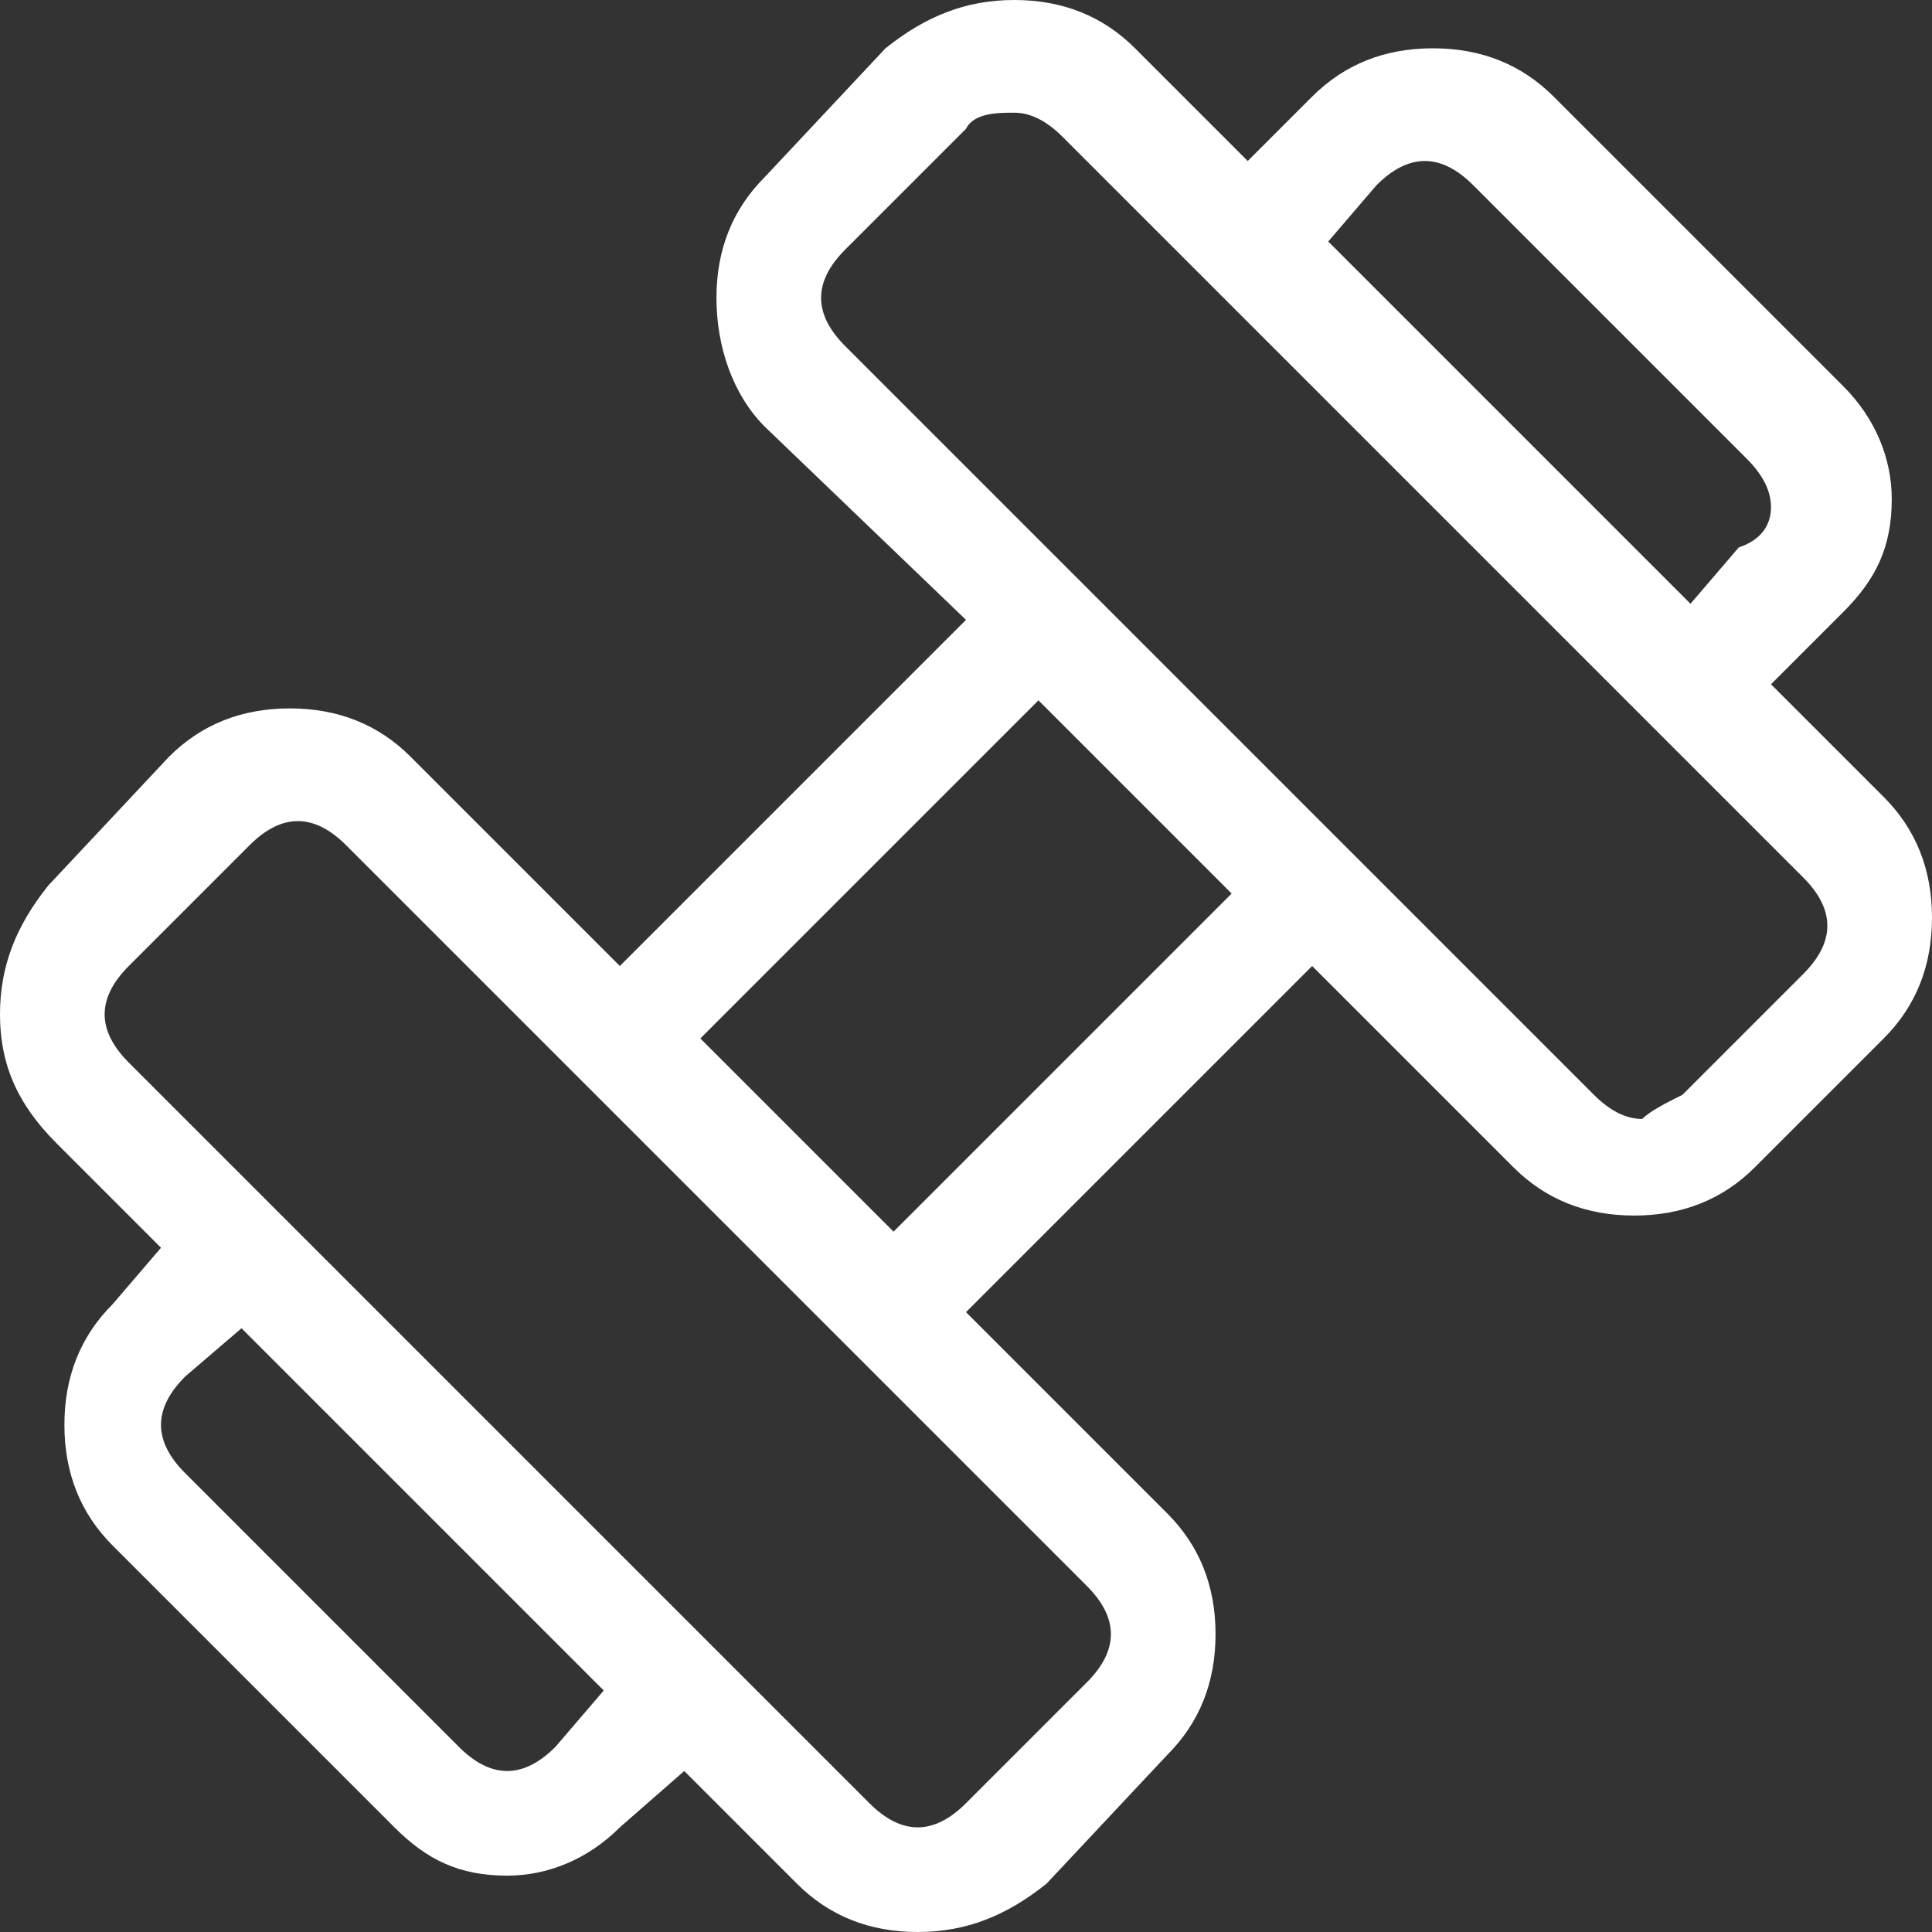
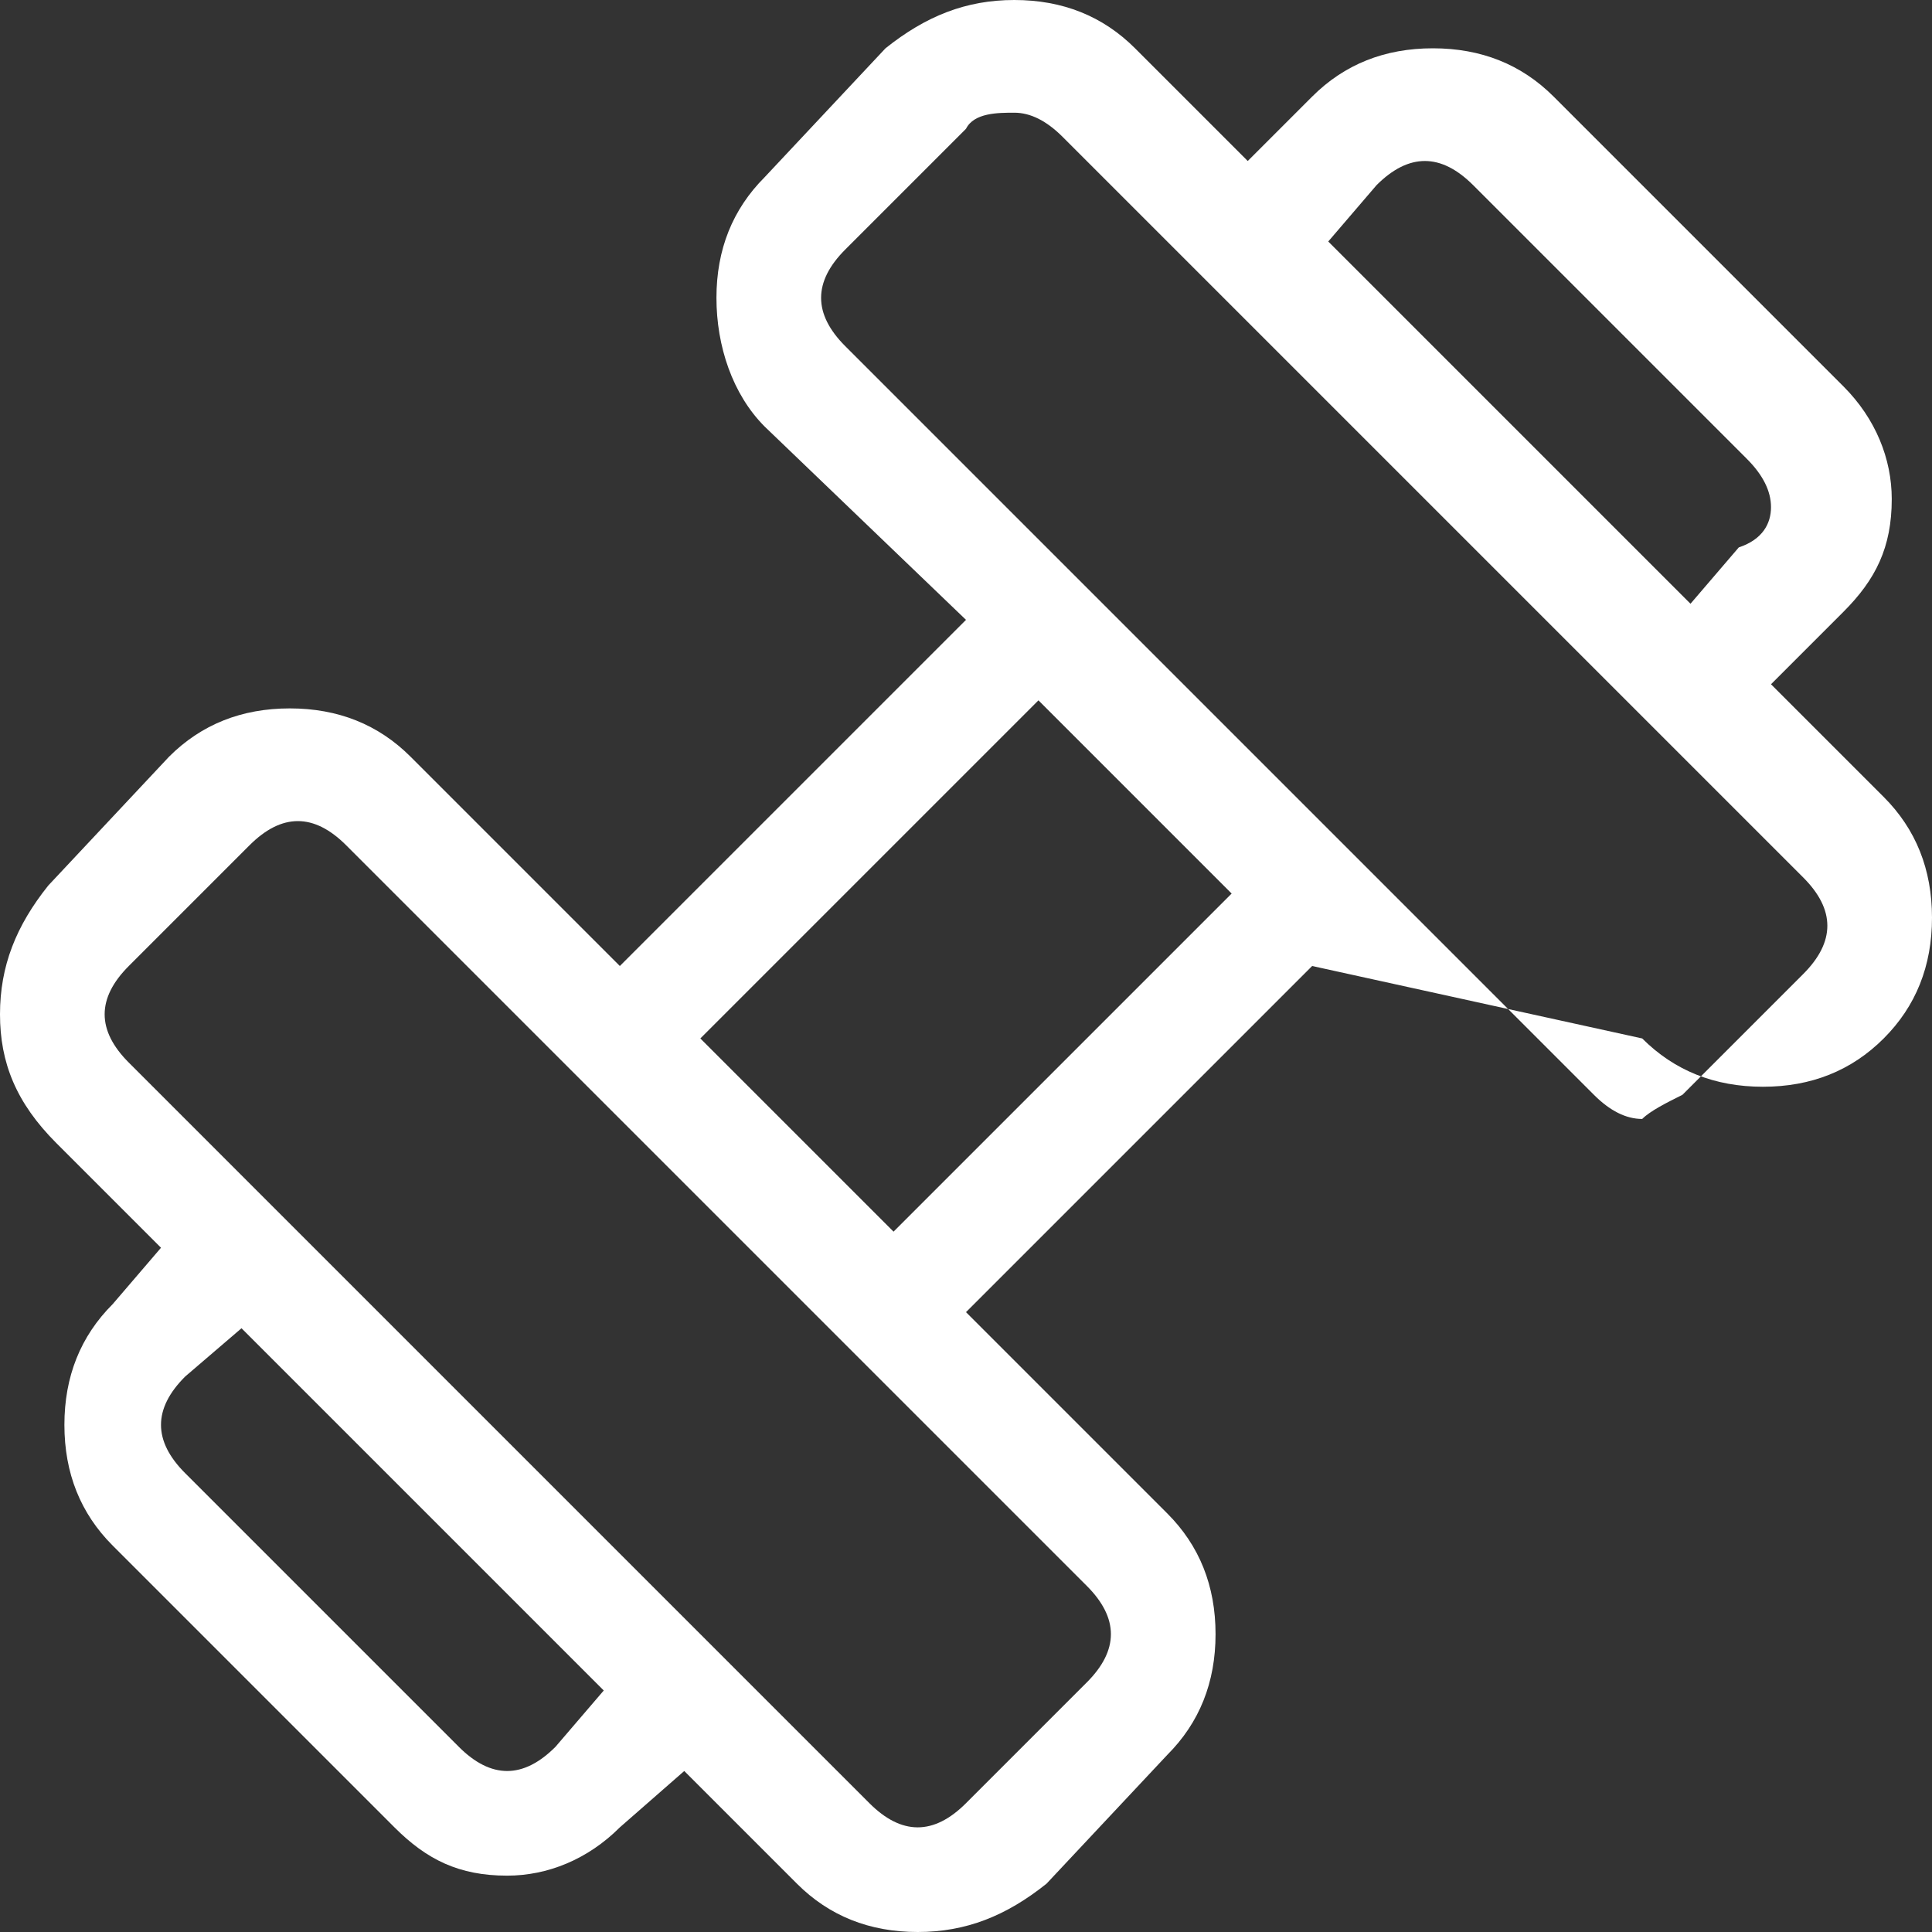
<svg xmlns="http://www.w3.org/2000/svg" version="1.1" id="Calque_1" x="0px" y="0px" viewBox="0 0 24 24" style="enable-background:new 0 0 24 24;" xml:space="preserve">
  <rect x="0" y="0" width="24" height="24" fill="#333333" stroke="none" />
  <style type="text/css">
	.st0{fill:#FFFFFF;}
</style>
-   <path class="st0" d="M22,8.5l-1-1l0.6-0.7C21.9,6.7,22,6.5,22,6.3s-0.1-0.4-0.3-0.6l-3.4-3.4C18.1,2.1,17.9,2,17.7,2  s-0.4,0.1-0.6,0.3L16.5,3l-1-1l0.8-0.8c0.4-0.4,0.9-0.6,1.5-0.6s1.1,0.2,1.5,0.6l3.6,3.6c0.4,0.4,0.6,0.9,0.6,1.4  c0,0.6-0.2,1-0.6,1.4L22,8.5z M7.7,22.7c-0.4,0.4-0.9,0.6-1.4,0.6c-0.6,0-1-0.2-1.4-0.6l-3.5-3.5c-0.4-0.4-0.6-0.9-0.6-1.5  s0.2-1.1,0.6-1.5L2,15.5l1,1l-0.7,0.6C2.1,17.3,2,17.5,2,17.7s0.1,0.4,0.3,0.6l3.4,3.4C5.9,21.9,6.1,22,6.3,22s0.4-0.1,0.6-0.3  L7.5,21l1,1L7.7,22.7z M20.9,13.6l1.5-1.5c0.2-0.2,0.3-0.4,0.3-0.6c0-0.2-0.1-0.4-0.3-0.6l-9.2-9.2c-0.2-0.2-0.4-0.3-0.6-0.3  s-0.5,0-0.6,0.2l-1.5,1.5c-0.2,0.2-0.3,0.4-0.3,0.6c0,0.2,0.1,0.4,0.3,0.6l9.3,9.3c0.2,0.2,0.4,0.3,0.6,0.3  C20.5,13.8,20.7,13.7,20.9,13.6z M12,22.4l1.5-1.5c0.2-0.2,0.3-0.4,0.3-0.6s-0.1-0.4-0.3-0.6l-9.2-9.2c-0.2-0.2-0.4-0.3-0.6-0.3  c-0.2,0-0.4,0.1-0.6,0.3L1.6,12c-0.2,0.2-0.3,0.4-0.3,0.6s0.1,0.4,0.3,0.6l9.2,9.2c0.2,0.2,0.4,0.3,0.6,0.3S11.8,22.6,12,22.4z   M11.1,15.3l4.2-4.2l-2.4-2.4l-4.2,4.2L11.1,15.3z M13,23.4c-0.5,0.4-1,0.6-1.6,0.6s-1.1-0.2-1.5-0.6l-9.2-9.2  c-0.5-0.5-0.7-1-0.7-1.6C0,12,0.2,11.5,0.6,11l1.5-1.6C2.5,9,3,8.8,3.6,8.8S4.7,9,5.1,9.4L7.7,12L12,7.7L9.5,5.3  c-0.4-0.4-0.6-1-0.6-1.6s0.2-1.1,0.6-1.5L11,0.6C11.5,0.2,12,0,12.6,0s1.1,0.2,1.5,0.6l9.3,9.3c0.4,0.4,0.6,0.9,0.6,1.5  s-0.2,1.1-0.6,1.5l-1.6,1.6c-0.4,0.4-0.9,0.6-1.5,0.6s-1.1-0.2-1.5-0.6L16.3,12L12,16.3l2.5,2.5c0.4,0.4,0.6,0.9,0.6,1.5  s-0.2,1.1-0.6,1.5L13,23.4z" />
+   <path class="st0" d="M22,8.5l-1-1l0.6-0.7C21.9,6.7,22,6.5,22,6.3s-0.1-0.4-0.3-0.6l-3.4-3.4C18.1,2.1,17.9,2,17.7,2  s-0.4,0.1-0.6,0.3L16.5,3l-1-1l0.8-0.8c0.4-0.4,0.9-0.6,1.5-0.6s1.1,0.2,1.5,0.6l3.6,3.6c0.4,0.4,0.6,0.9,0.6,1.4  c0,0.6-0.2,1-0.6,1.4L22,8.5z M7.7,22.7c-0.4,0.4-0.9,0.6-1.4,0.6c-0.6,0-1-0.2-1.4-0.6l-3.5-3.5c-0.4-0.4-0.6-0.9-0.6-1.5  s0.2-1.1,0.6-1.5L2,15.5l1,1l-0.7,0.6C2.1,17.3,2,17.5,2,17.7s0.1,0.4,0.3,0.6l3.4,3.4C5.9,21.9,6.1,22,6.3,22s0.4-0.1,0.6-0.3  L7.5,21l1,1L7.7,22.7z M20.9,13.6l1.5-1.5c0.2-0.2,0.3-0.4,0.3-0.6c0-0.2-0.1-0.4-0.3-0.6l-9.2-9.2c-0.2-0.2-0.4-0.3-0.6-0.3  s-0.5,0-0.6,0.2l-1.5,1.5c-0.2,0.2-0.3,0.4-0.3,0.6c0,0.2,0.1,0.4,0.3,0.6l9.3,9.3c0.2,0.2,0.4,0.3,0.6,0.3  C20.5,13.8,20.7,13.7,20.9,13.6z M12,22.4l1.5-1.5c0.2-0.2,0.3-0.4,0.3-0.6s-0.1-0.4-0.3-0.6l-9.2-9.2c-0.2-0.2-0.4-0.3-0.6-0.3  c-0.2,0-0.4,0.1-0.6,0.3L1.6,12c-0.2,0.2-0.3,0.4-0.3,0.6s0.1,0.4,0.3,0.6l9.2,9.2c0.2,0.2,0.4,0.3,0.6,0.3S11.8,22.6,12,22.4z   M11.1,15.3l4.2-4.2l-2.4-2.4l-4.2,4.2L11.1,15.3z M13,23.4c-0.5,0.4-1,0.6-1.6,0.6s-1.1-0.2-1.5-0.6l-9.2-9.2  c-0.5-0.5-0.7-1-0.7-1.6C0,12,0.2,11.5,0.6,11l1.5-1.6C2.5,9,3,8.8,3.6,8.8S4.7,9,5.1,9.4L7.7,12L12,7.7L9.5,5.3  c-0.4-0.4-0.6-1-0.6-1.6s0.2-1.1,0.6-1.5L11,0.6C11.5,0.2,12,0,12.6,0s1.1,0.2,1.5,0.6l9.3,9.3c0.4,0.4,0.6,0.9,0.6,1.5  s-0.2,1.1-0.6,1.5c-0.4,0.4-0.9,0.6-1.5,0.6s-1.1-0.2-1.5-0.6L16.3,12L12,16.3l2.5,2.5c0.4,0.4,0.6,0.9,0.6,1.5  s-0.2,1.1-0.6,1.5L13,23.4z" />
</svg>